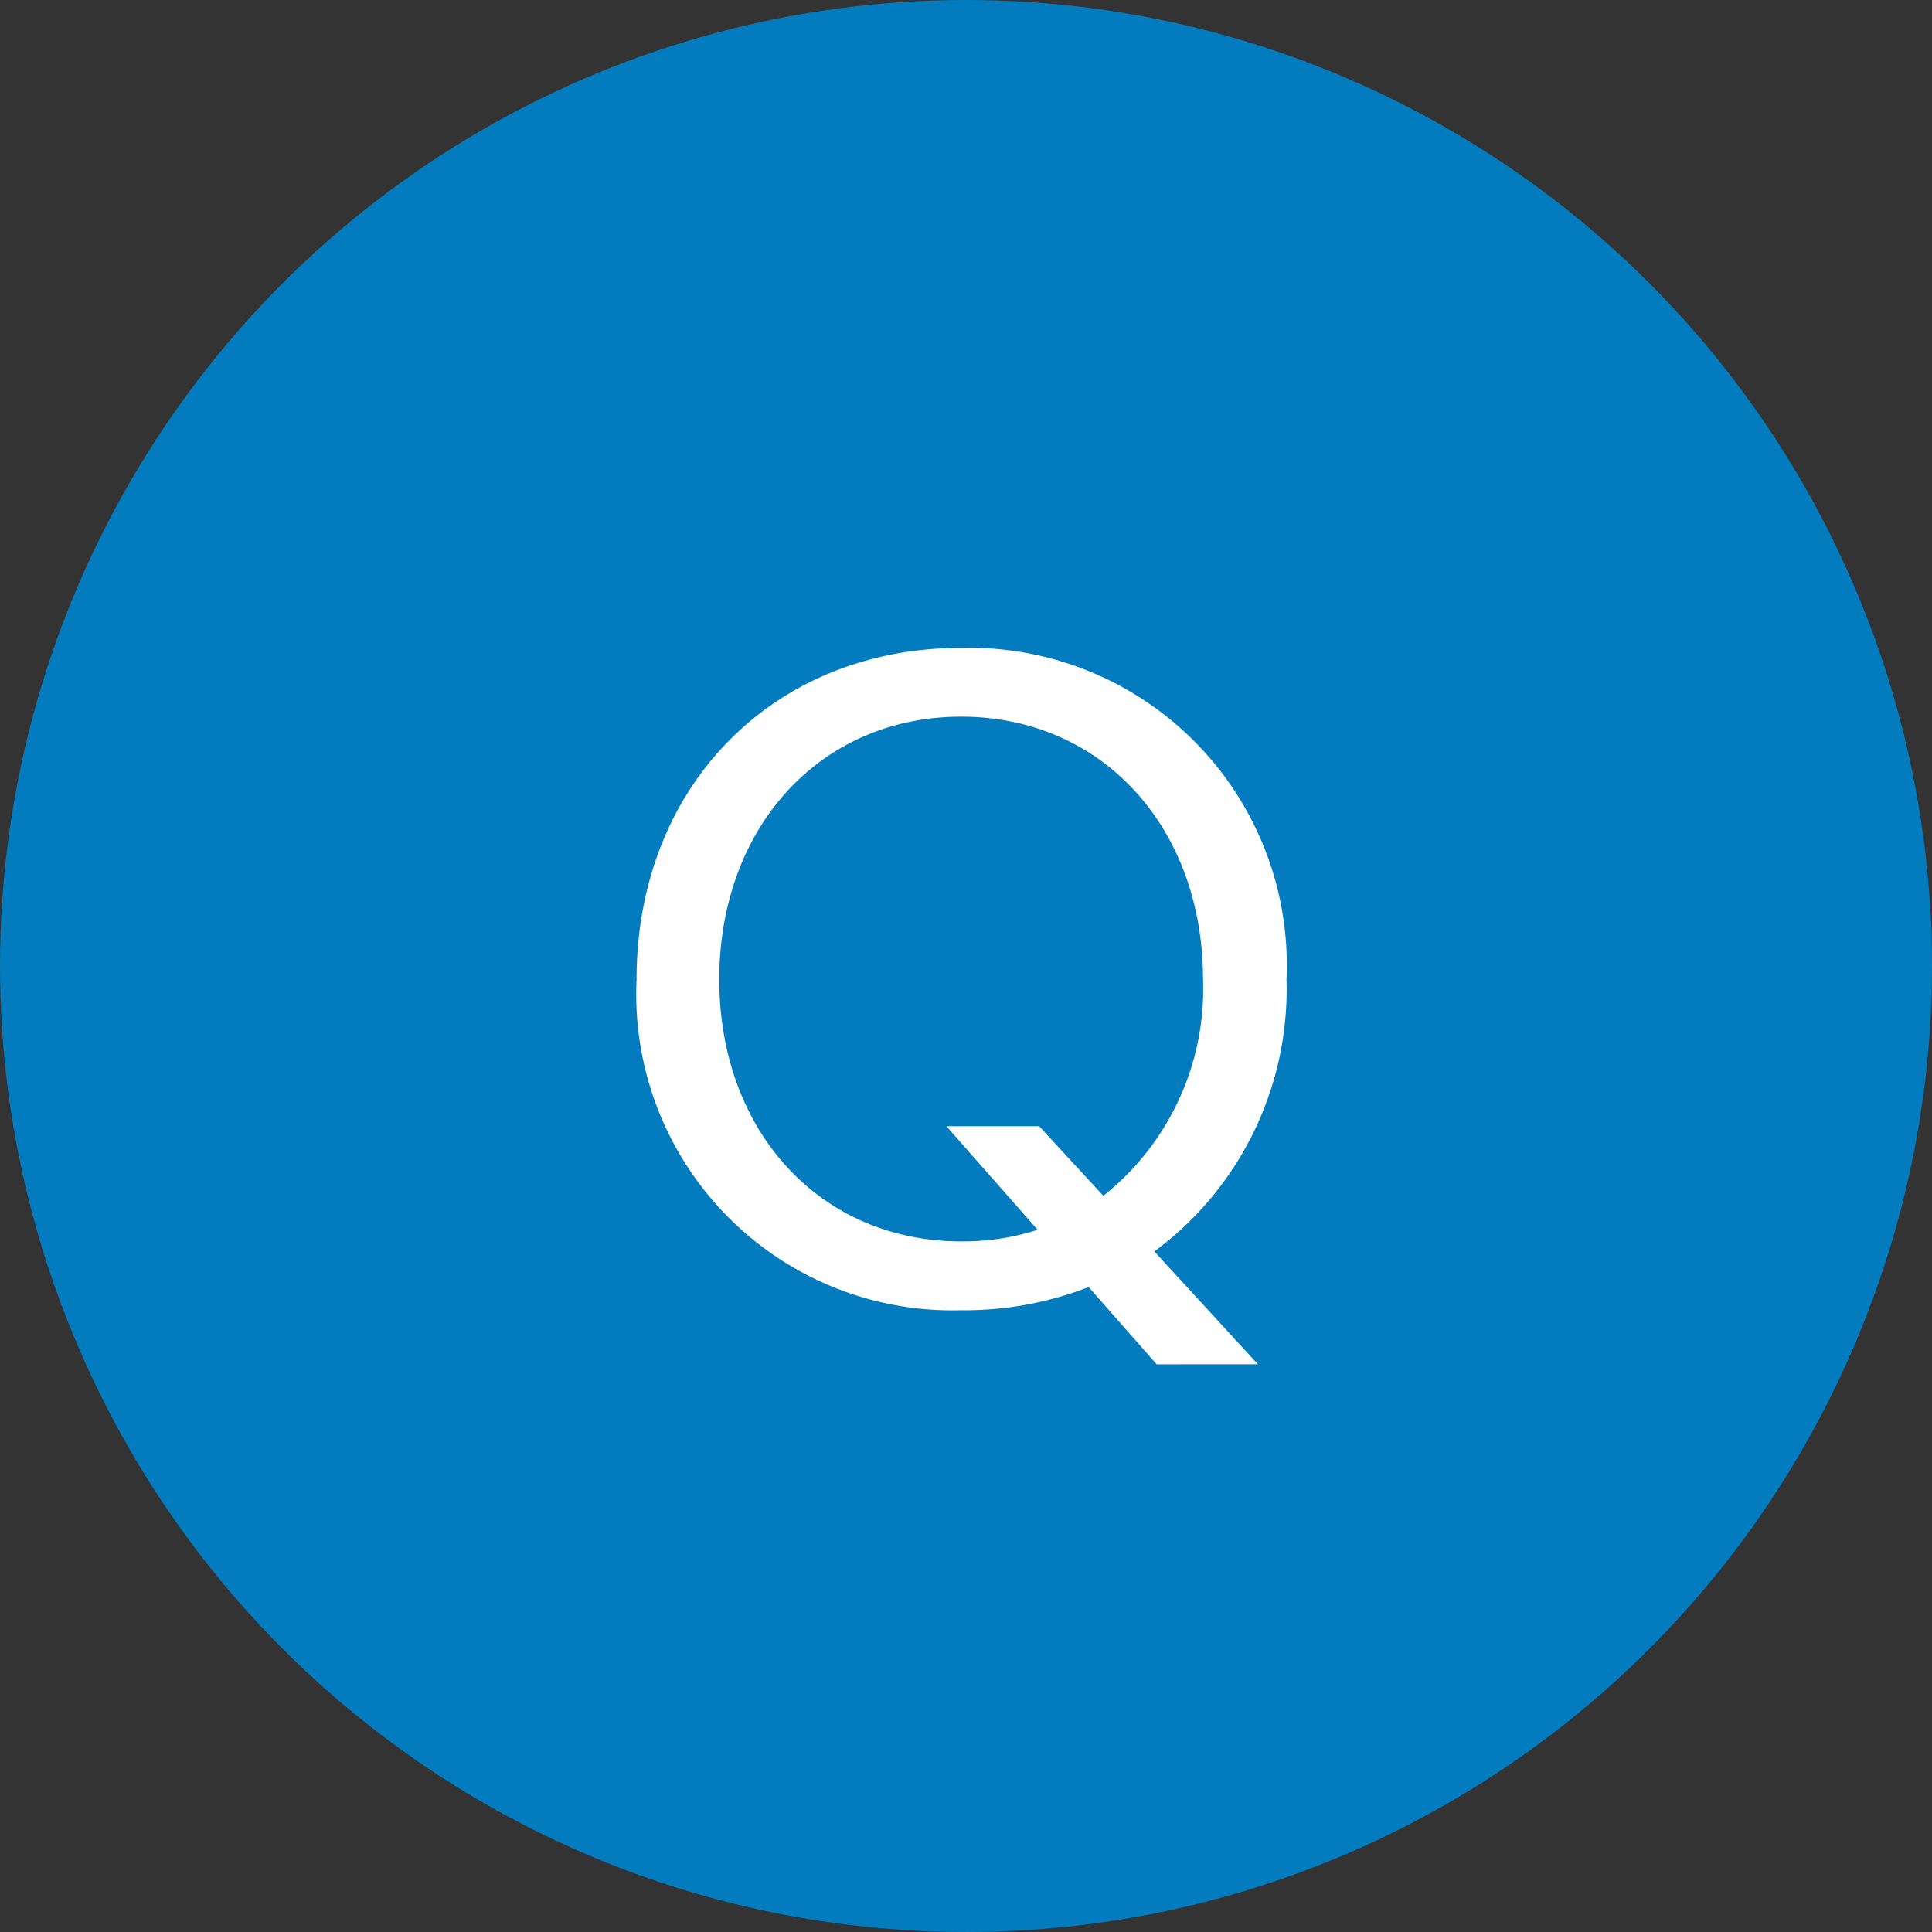
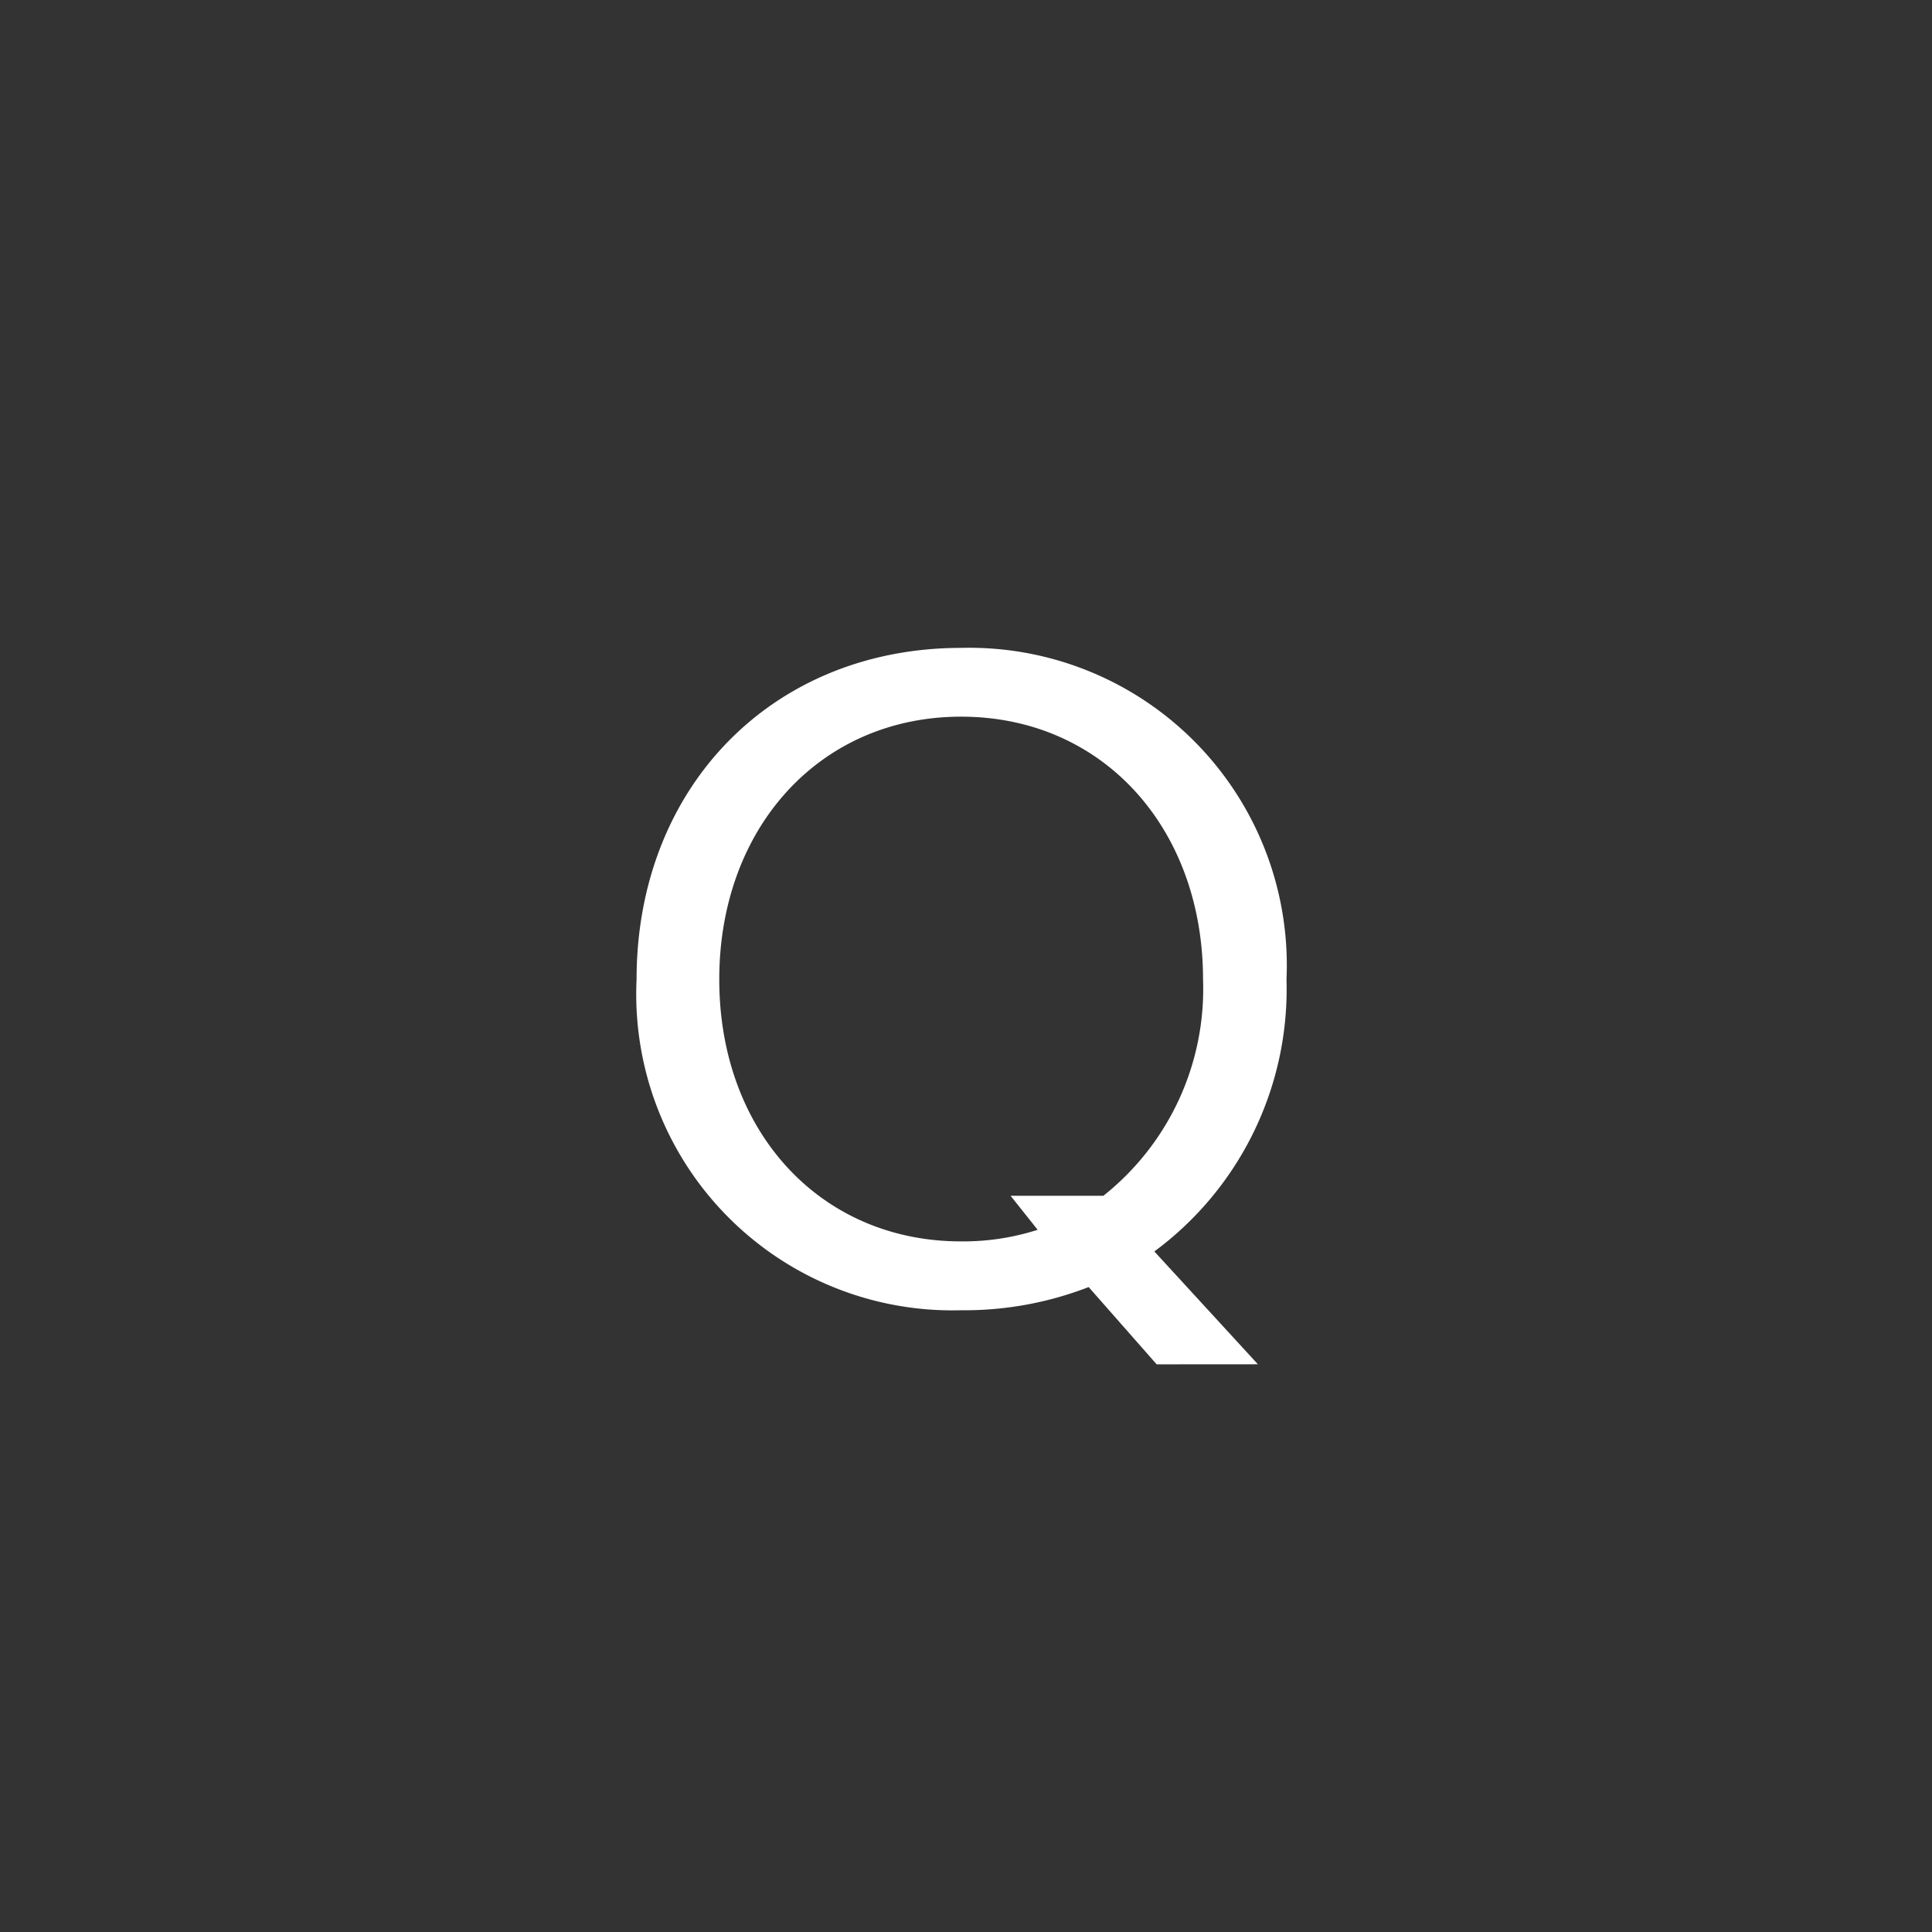
<svg xmlns="http://www.w3.org/2000/svg" height="55" viewBox="0 0 55 55" width="55">
  <rect x="0" y="0" width="55" height="55" fill="#333333" stroke="none" />
-   <circle cx="27.5" cy="27.5" fill="#037cbf" r="27.5" />
-   <path d="m18.81 2.838-2.948-3.212a9.282 9.282 0 0 0 3.762-7.744 9.039 9.039 0 0 0 -9.262-9.438c-5.368 0-9.24 3.96-9.24 9.438a9 9 0 0 0 9.24 9.418 9.771 9.771 0 0 0 3.63-.66l1.936 2.2zm-6.27-3.828a6.952 6.952 0 0 1 -2.178.33c-4.026 0-6.886-3.146-6.886-7.458s2.86-7.48 6.886-7.48 6.886 3.168 6.886 7.48a7.516 7.516 0 0 1 -2.838 6.16l-1.826-1.98h-2.64z" fill="#fff" transform="translate(17 36)" />
+   <path d="m18.81 2.838-2.948-3.212a9.282 9.282 0 0 0 3.762-7.744 9.039 9.039 0 0 0 -9.262-9.438c-5.368 0-9.24 3.96-9.24 9.438a9 9 0 0 0 9.24 9.418 9.771 9.771 0 0 0 3.63-.66l1.936 2.2zm-6.27-3.828a6.952 6.952 0 0 1 -2.178.33c-4.026 0-6.886-3.146-6.886-7.458s2.86-7.48 6.886-7.48 6.886 3.168 6.886 7.48a7.516 7.516 0 0 1 -2.838 6.16h-2.64z" fill="#fff" transform="translate(17 36)" />
</svg>